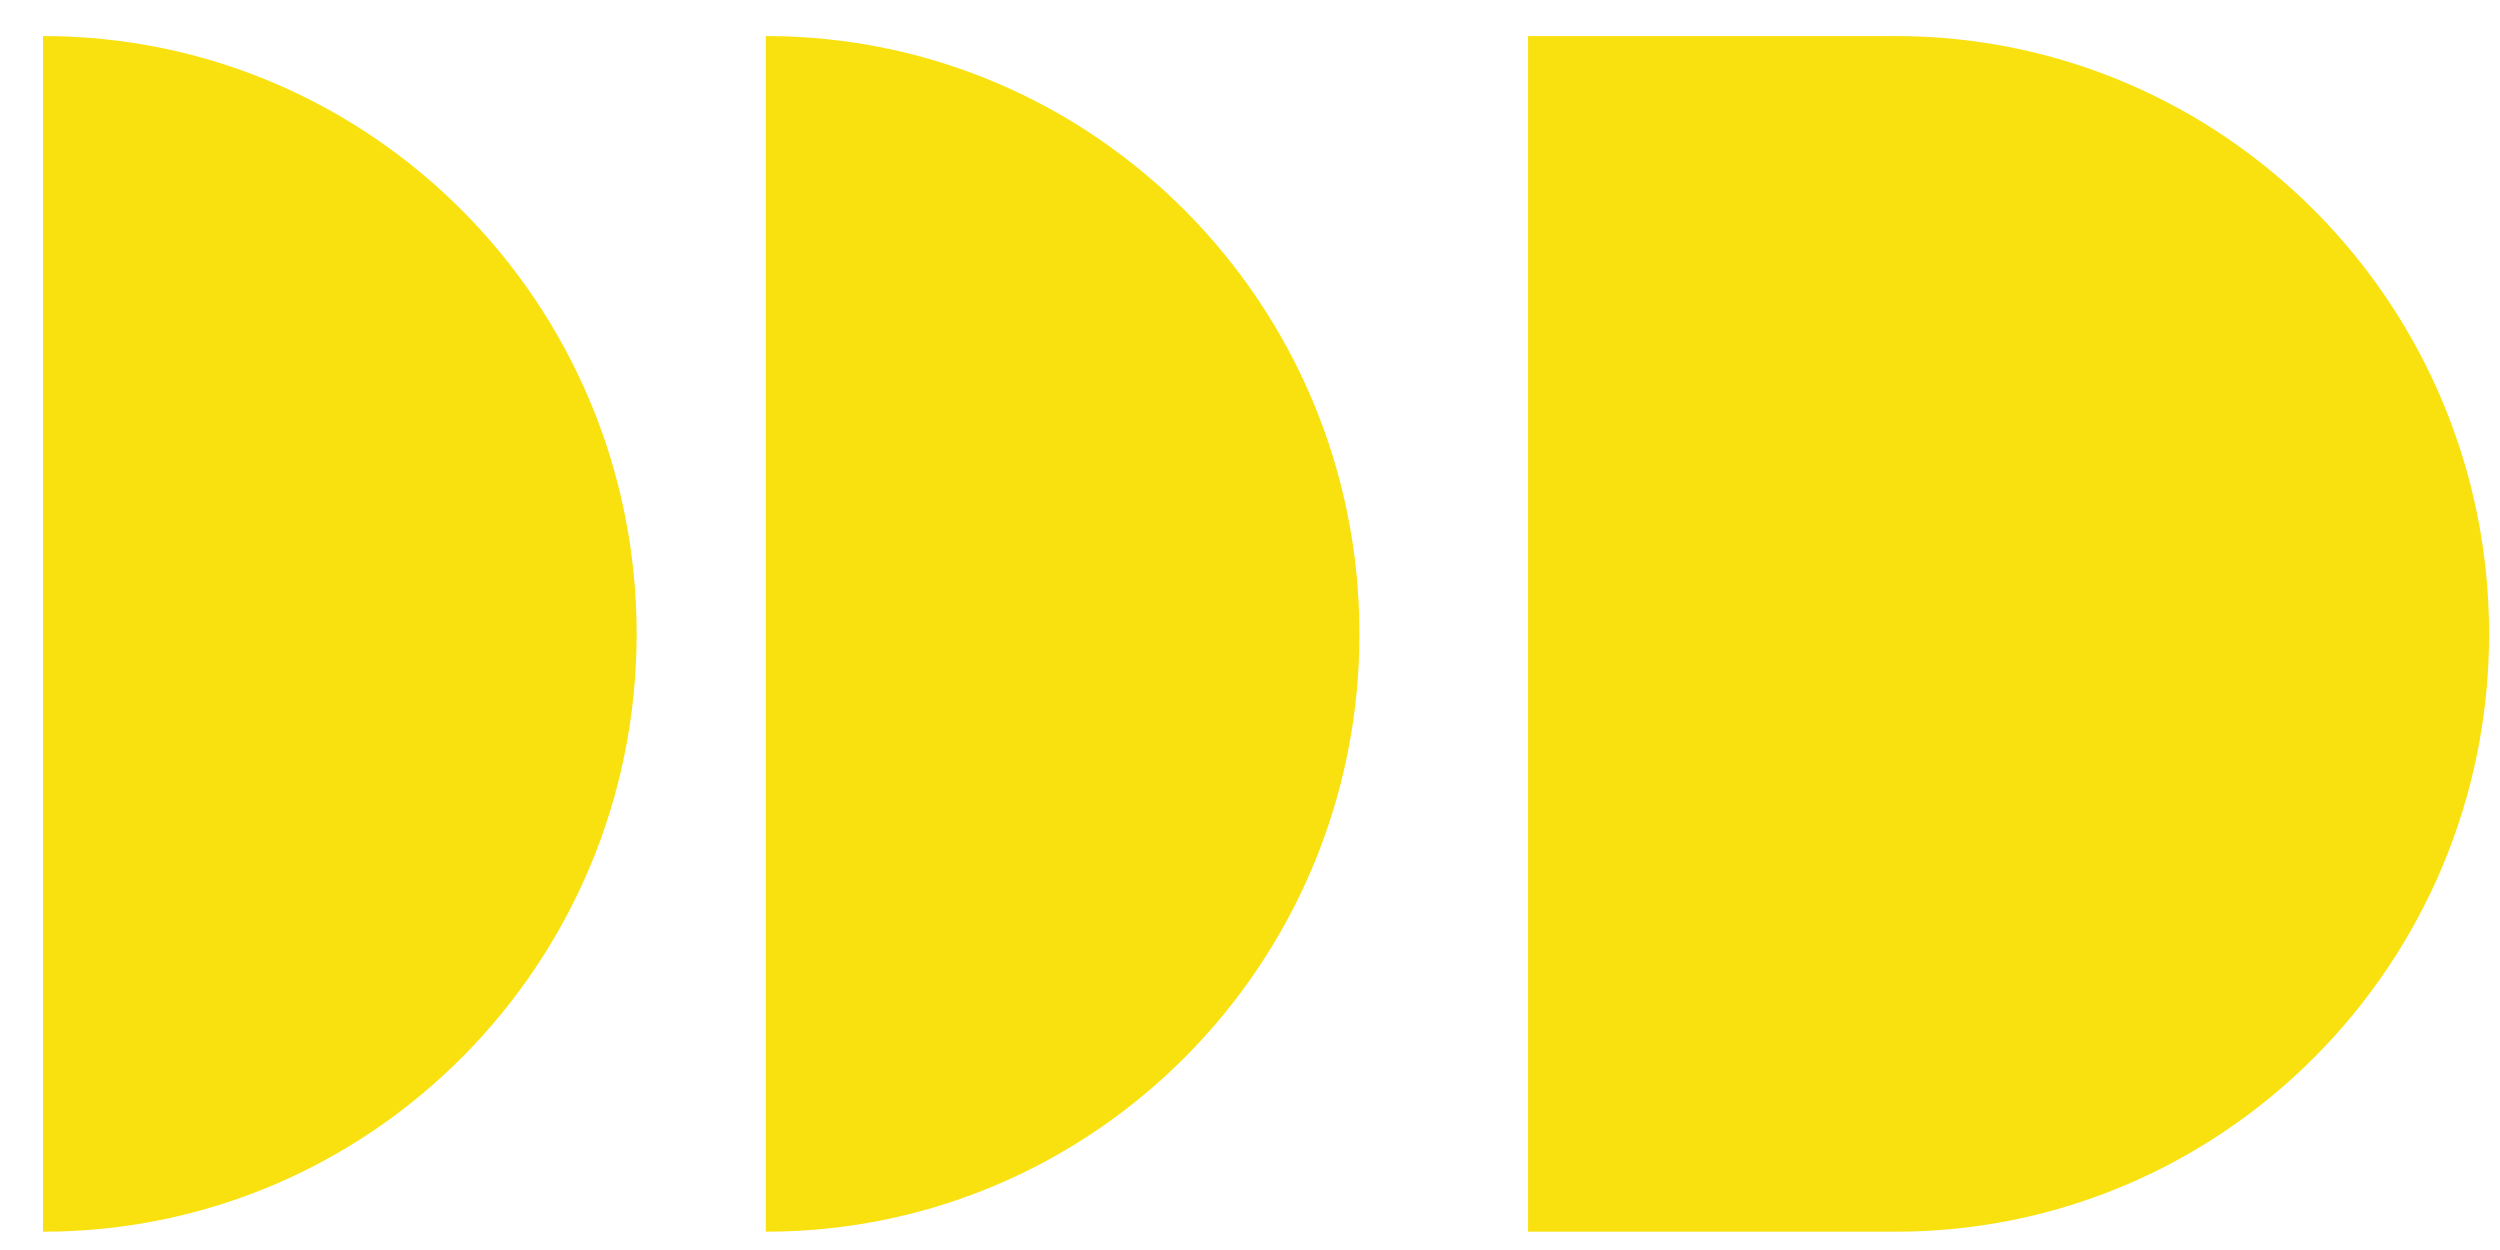
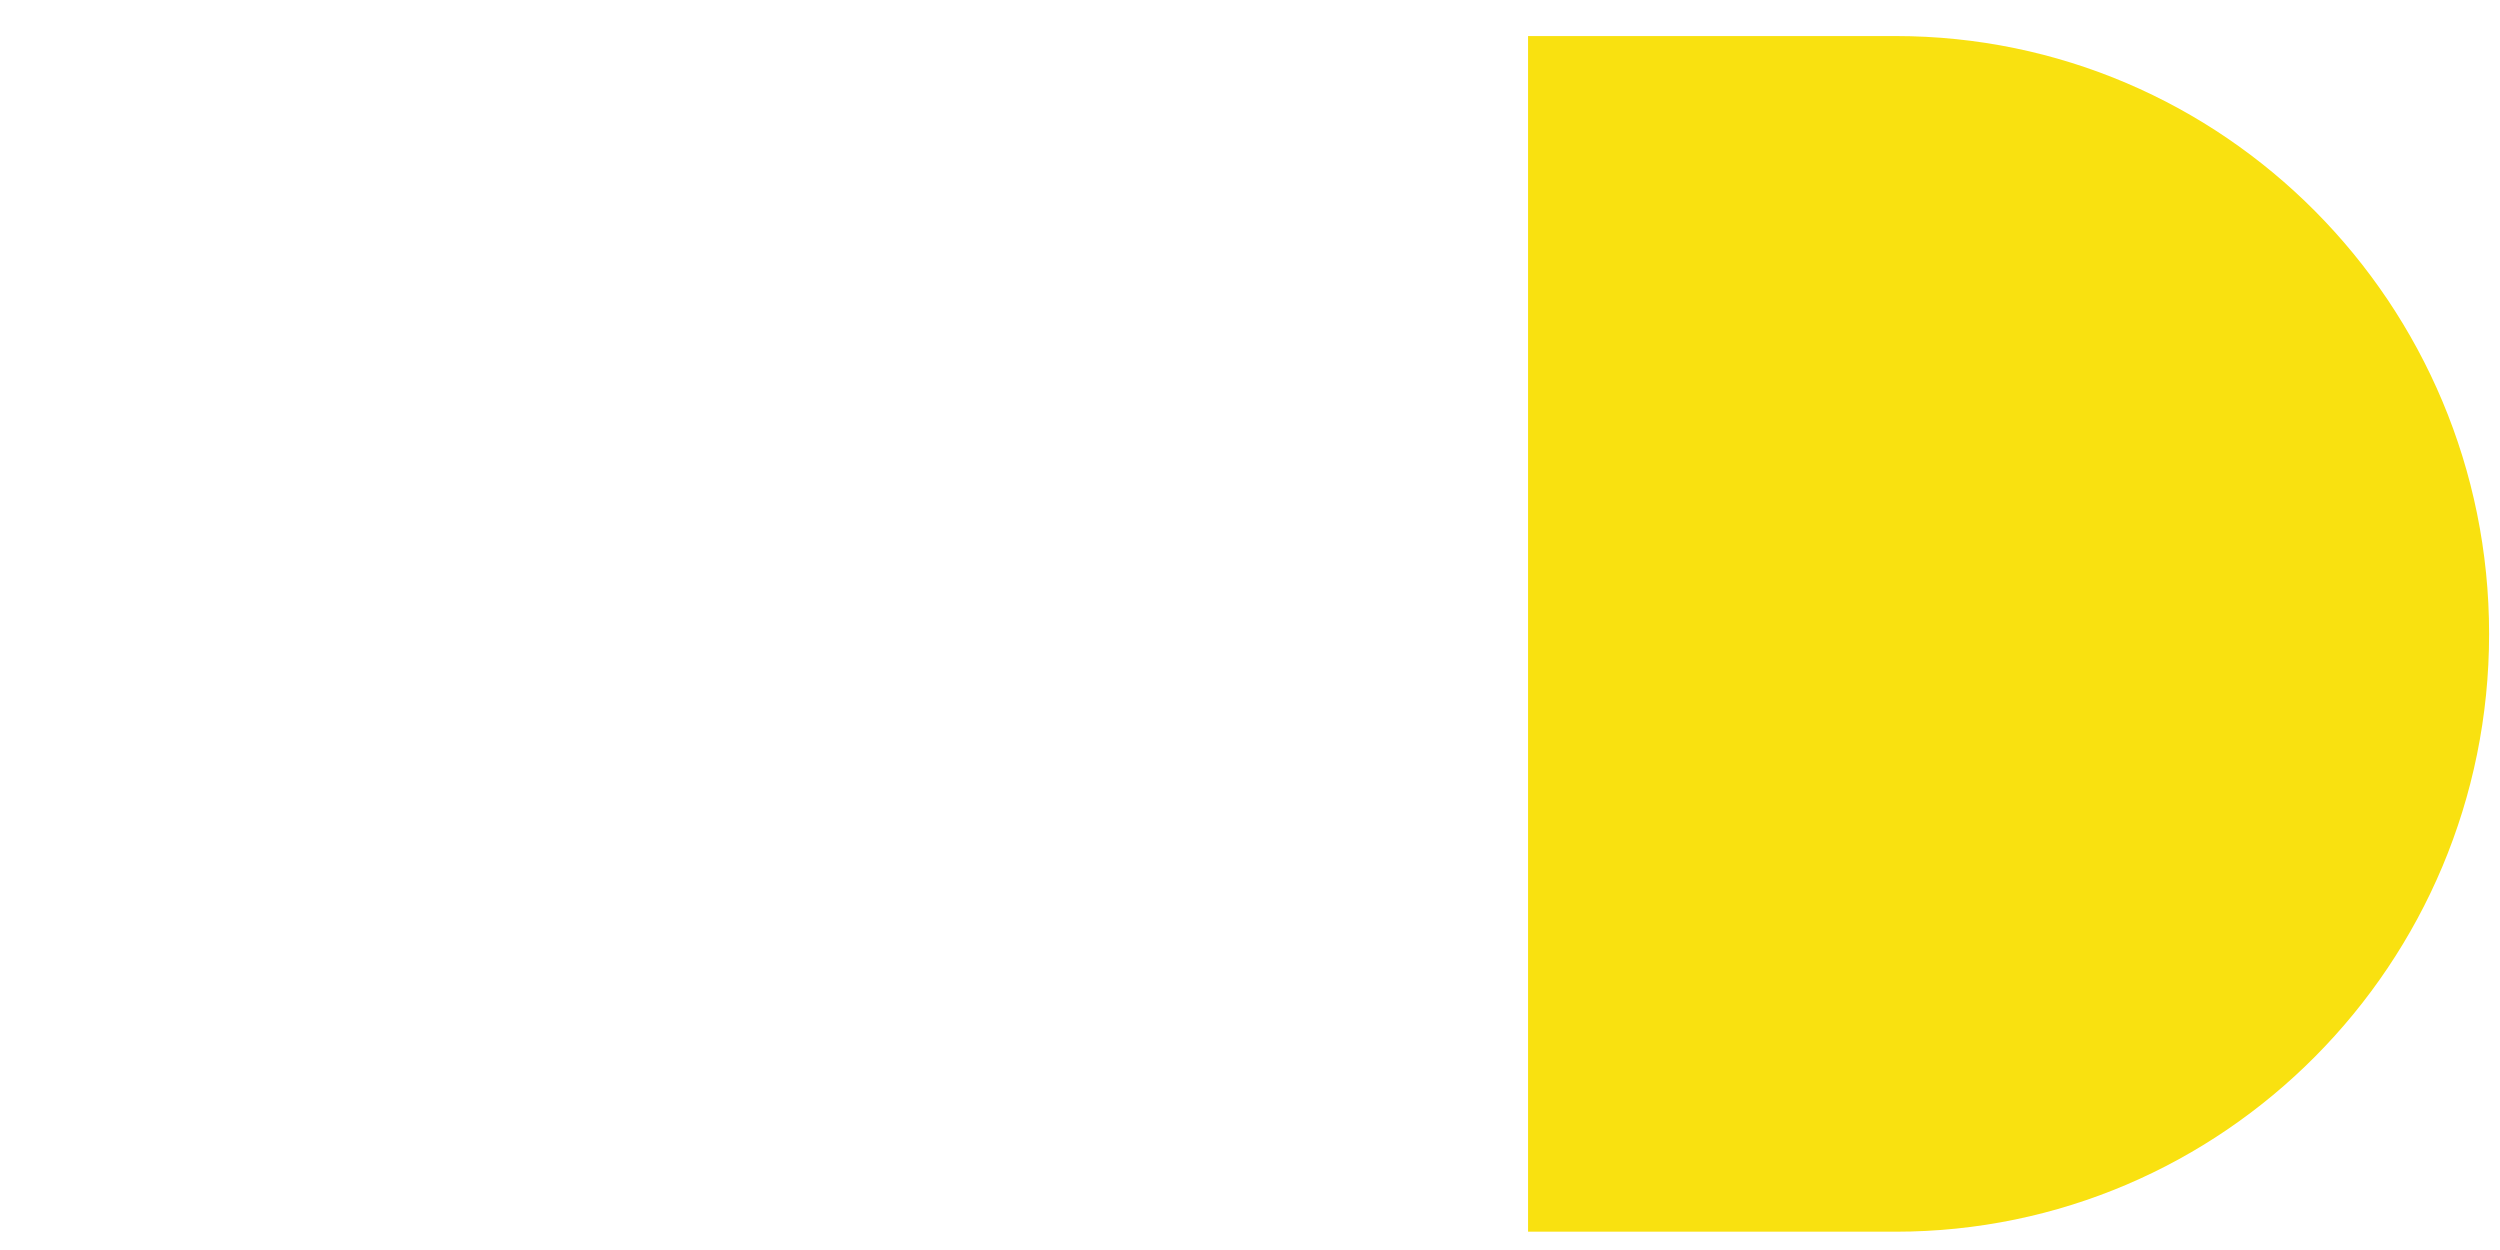
<svg xmlns="http://www.w3.org/2000/svg" width="50" height="25" viewBox="0 0 50 25" fill="none">
  <g clip-path="url(#clip0_2729_3343)">
    <path d="M30.561 0.721H37.909C44.462 0.721 49.782 6.079 49.782 12.678C49.782 19.276 44.462 24.634 37.909 24.634H30.561V0.721Z" fill="#F9E110" />
-     <path d="M15.316 24.634V0.721C21.874 0.721 27.189 6.074 27.189 12.678C27.189 19.281 21.874 24.634 15.316 24.634Z" fill="#F9E110" />
-     <path d="M0.86 24.634V0.721C7.418 0.721 12.733 6.074 12.733 12.678C12.733 19.281 7.418 24.634 0.86 24.634Z" fill="#F9E110" />
    <g clip-path="url(#clip1_2729_3343)">
      <path d="M44.346 20.134H44.404C44.571 20.134 44.706 19.995 44.706 19.823V19.777V19.826C44.706 19.996 44.841 20.134 45.006 20.134H45.063H45.033C44.853 20.134 44.709 20.286 44.712 20.471L44.712 20.498L44.712 20.46C44.709 20.279 44.566 20.134 44.391 20.134H44.346Z" fill="#F9E110" />
    </g>
  </g>
  <defs>
    <clipPath id="clip0_2729_3343">
      <rect width="48.97" height="23.962" fill="white" transform="translate(0.836 0.697)" />
    </clipPath>
    <clipPath id="clip1_2729_3343">
      <rect width="0.717" height="0.721" fill="white" transform="translate(44.346 19.777)" />
    </clipPath>
  </defs>
</svg>